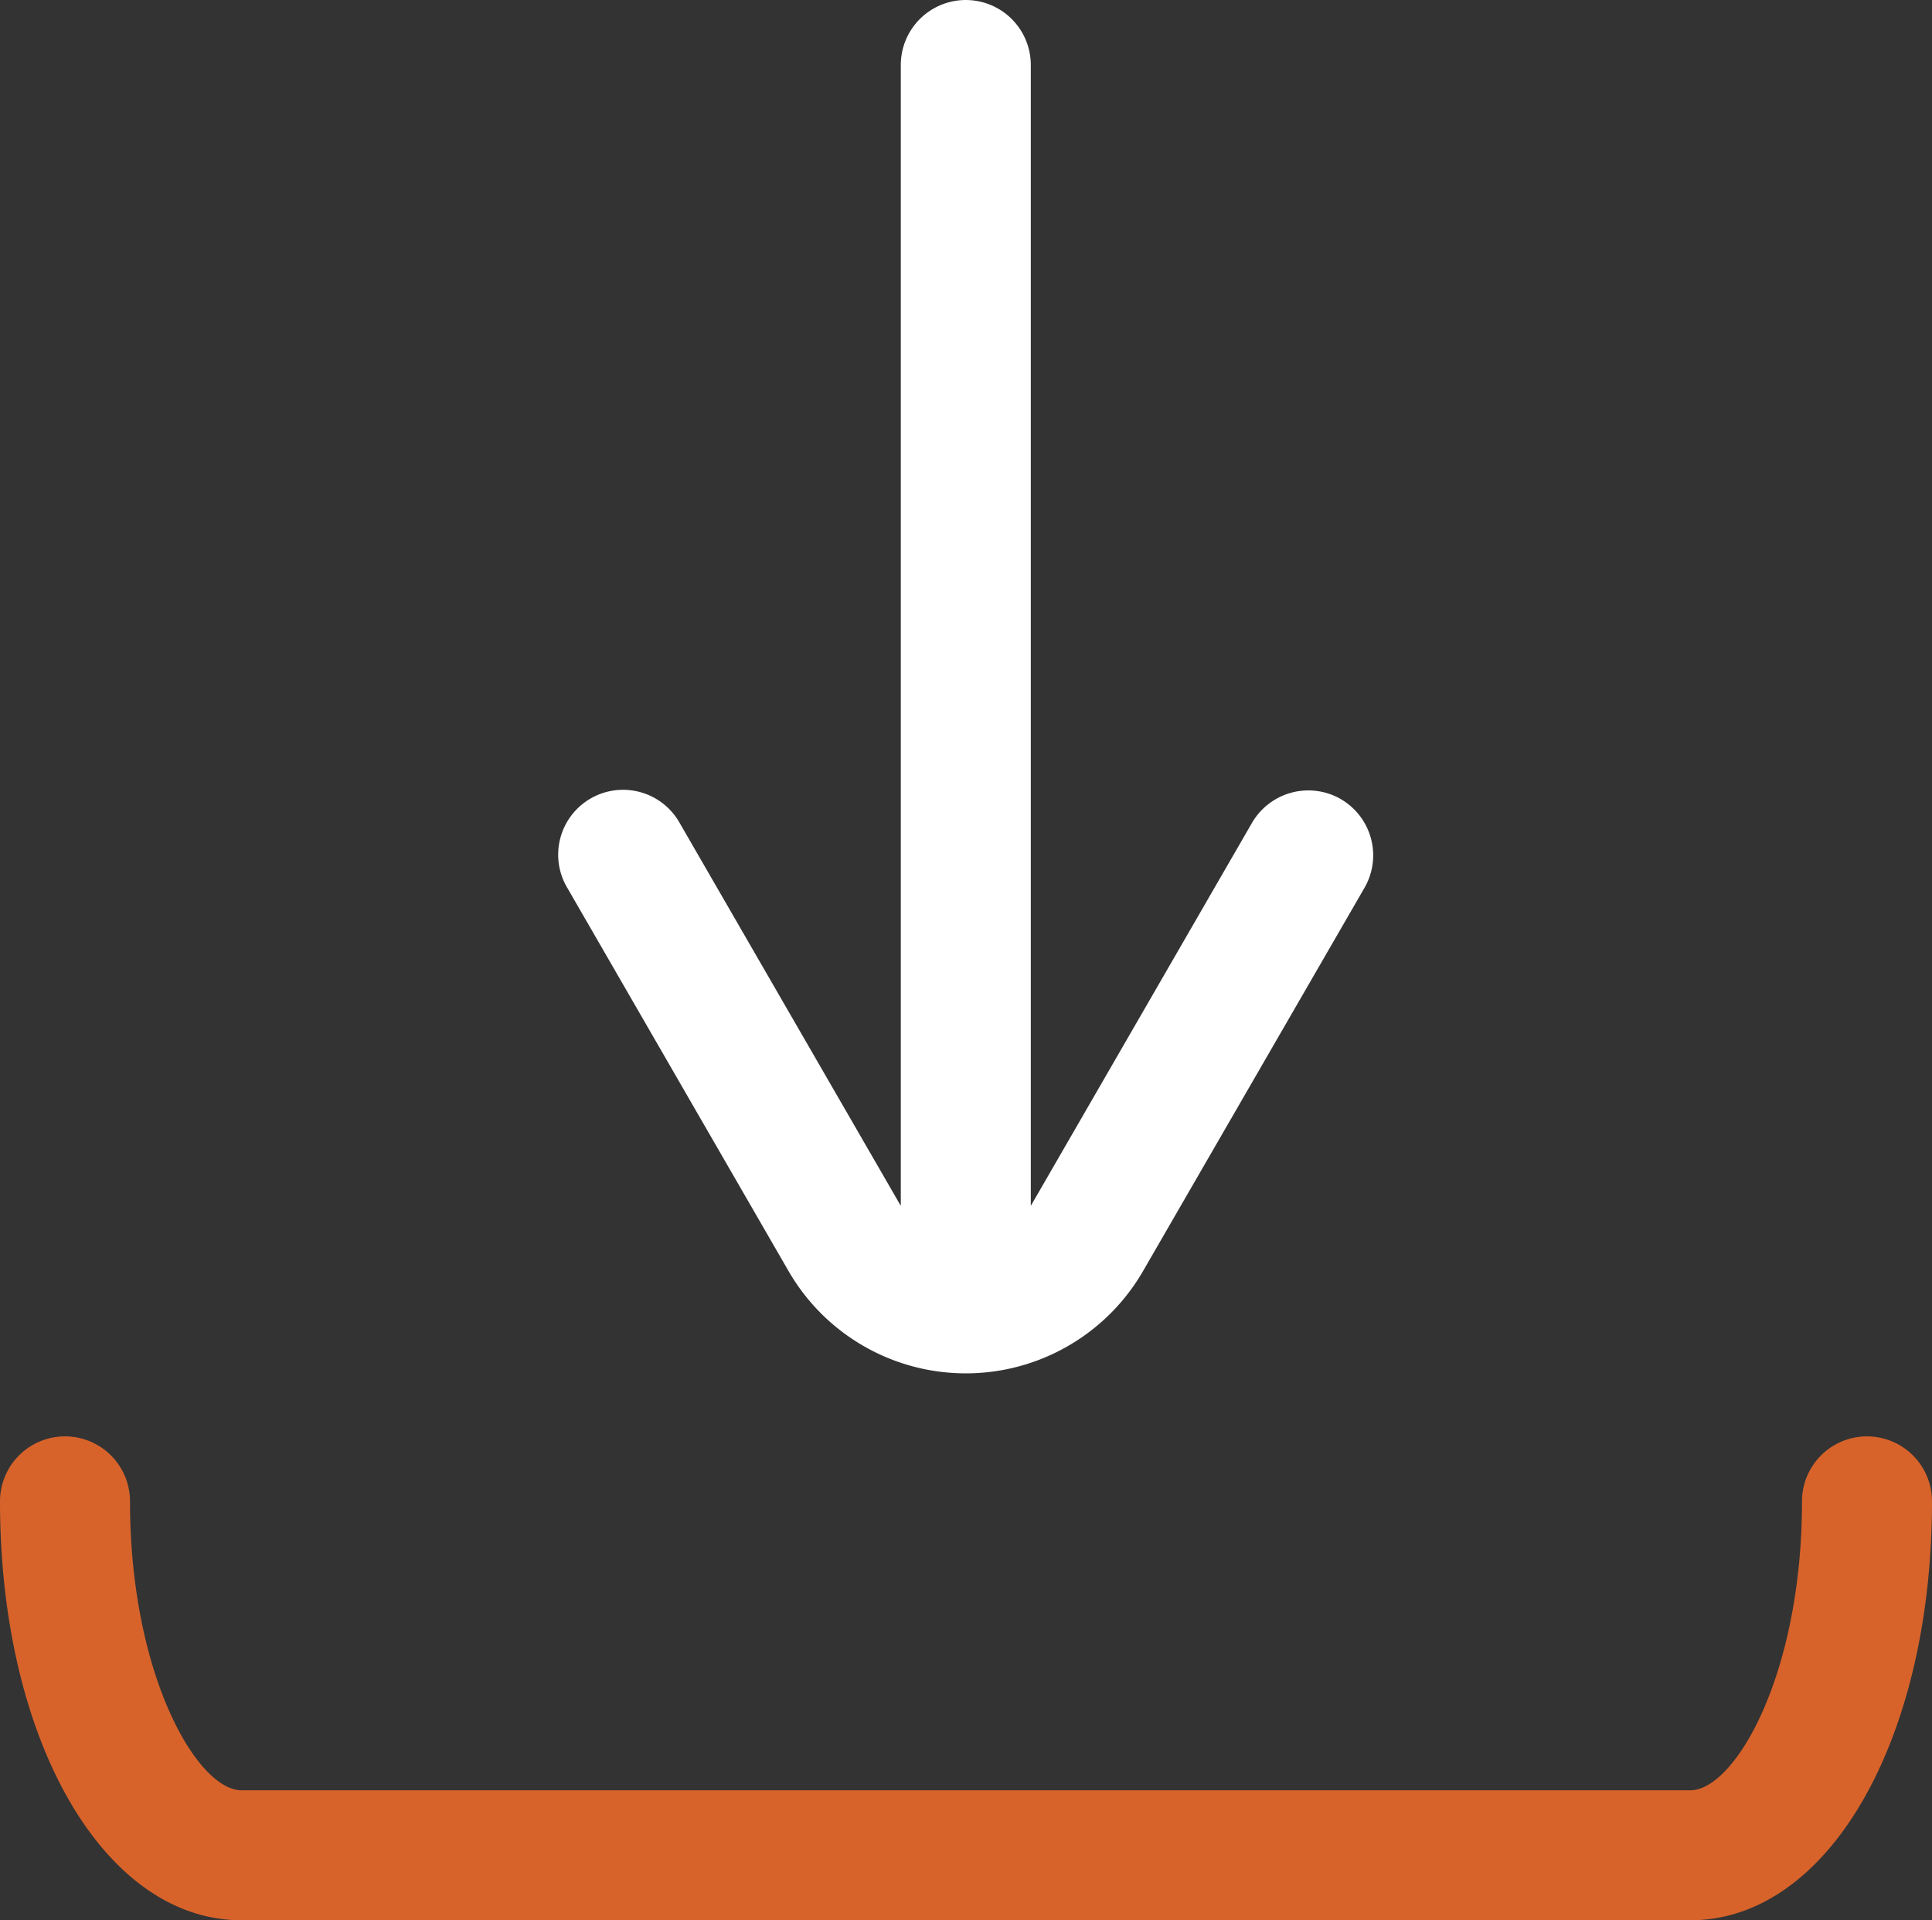
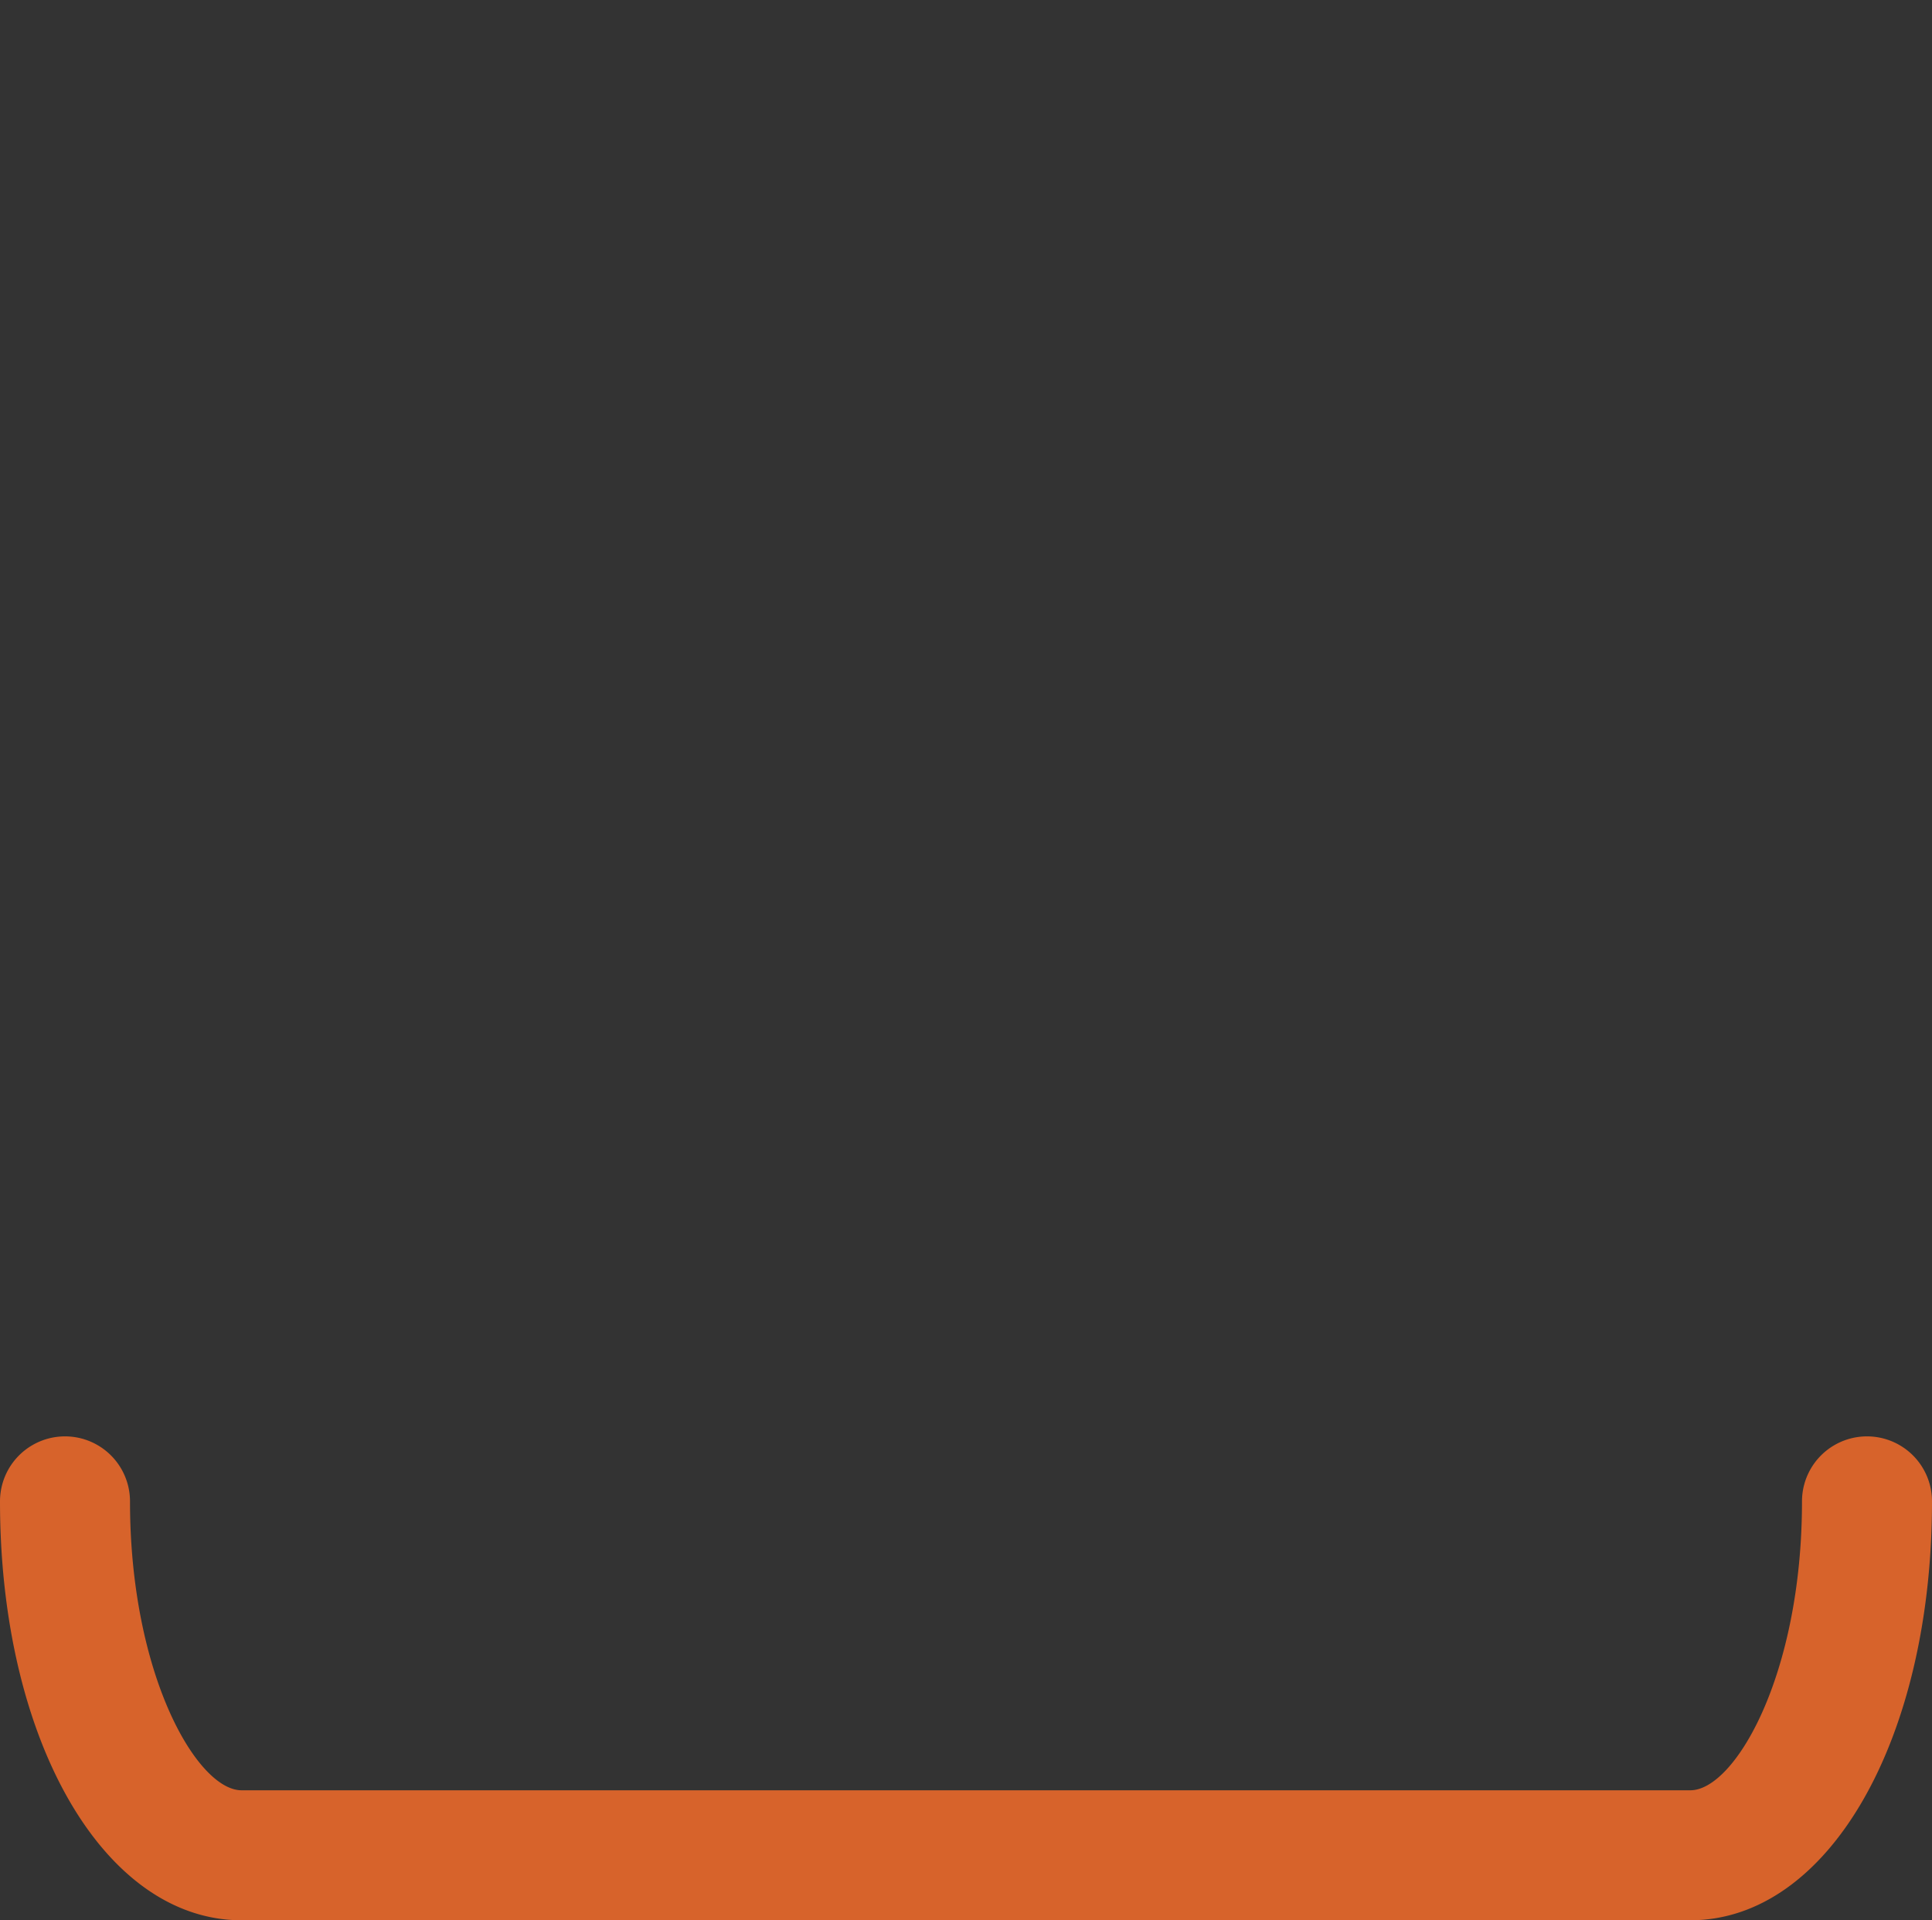
<svg xmlns="http://www.w3.org/2000/svg" id="Gruppe_272" data-name="Gruppe 272" width="99.569" height="98.986" viewBox="0 0 99.569 98.986">
  <rect x="0" y="0" width="99.569" height="98.986" fill="#333333" stroke="none" />
  <defs>
    <clipPath id="clip-path">
      <rect id="Rechteck_31" data-name="Rechteck 31" width="99.569" height="98.986" fill="none" />
    </clipPath>
  </defs>
  <g id="Gruppe_251" data-name="Gruppe 251" transform="translate(0 0)" clip-path="url(#clip-path)">
    <path id="Pfad_101" data-name="Pfad 101" d="M87.114,35.994H12.448C5.353,35.994,0,26.716,0,14.4a3.35,3.35,0,1,1,6.7,0c0,8.951,3.464,14.893,5.748,14.893H87.114c2.291,0,5.755-5.943,5.755-14.893a3.35,3.35,0,1,1,6.7,0c0,12.314-5.353,21.593-12.454,21.593" transform="translate(0 62.992)" fill="#d7632b" />
-     <path id="Pfad_102" data-name="Pfad 102" d="M44.611,41.189a3.359,3.359,0,0,0-4.576,1.226l-11.4,19.744V3.35a3.35,3.35,0,0,0-6.7,0V62.158l-11.4-19.744a3.344,3.344,0,1,0-5.788,3.35l11.4,19.75a10.549,10.549,0,0,0,18.276,0l11.409-19.75a3.351,3.351,0,0,0-1.226-4.576" transform="translate(24.489 0.001)" fill="#fff" />
  </g>
</svg>